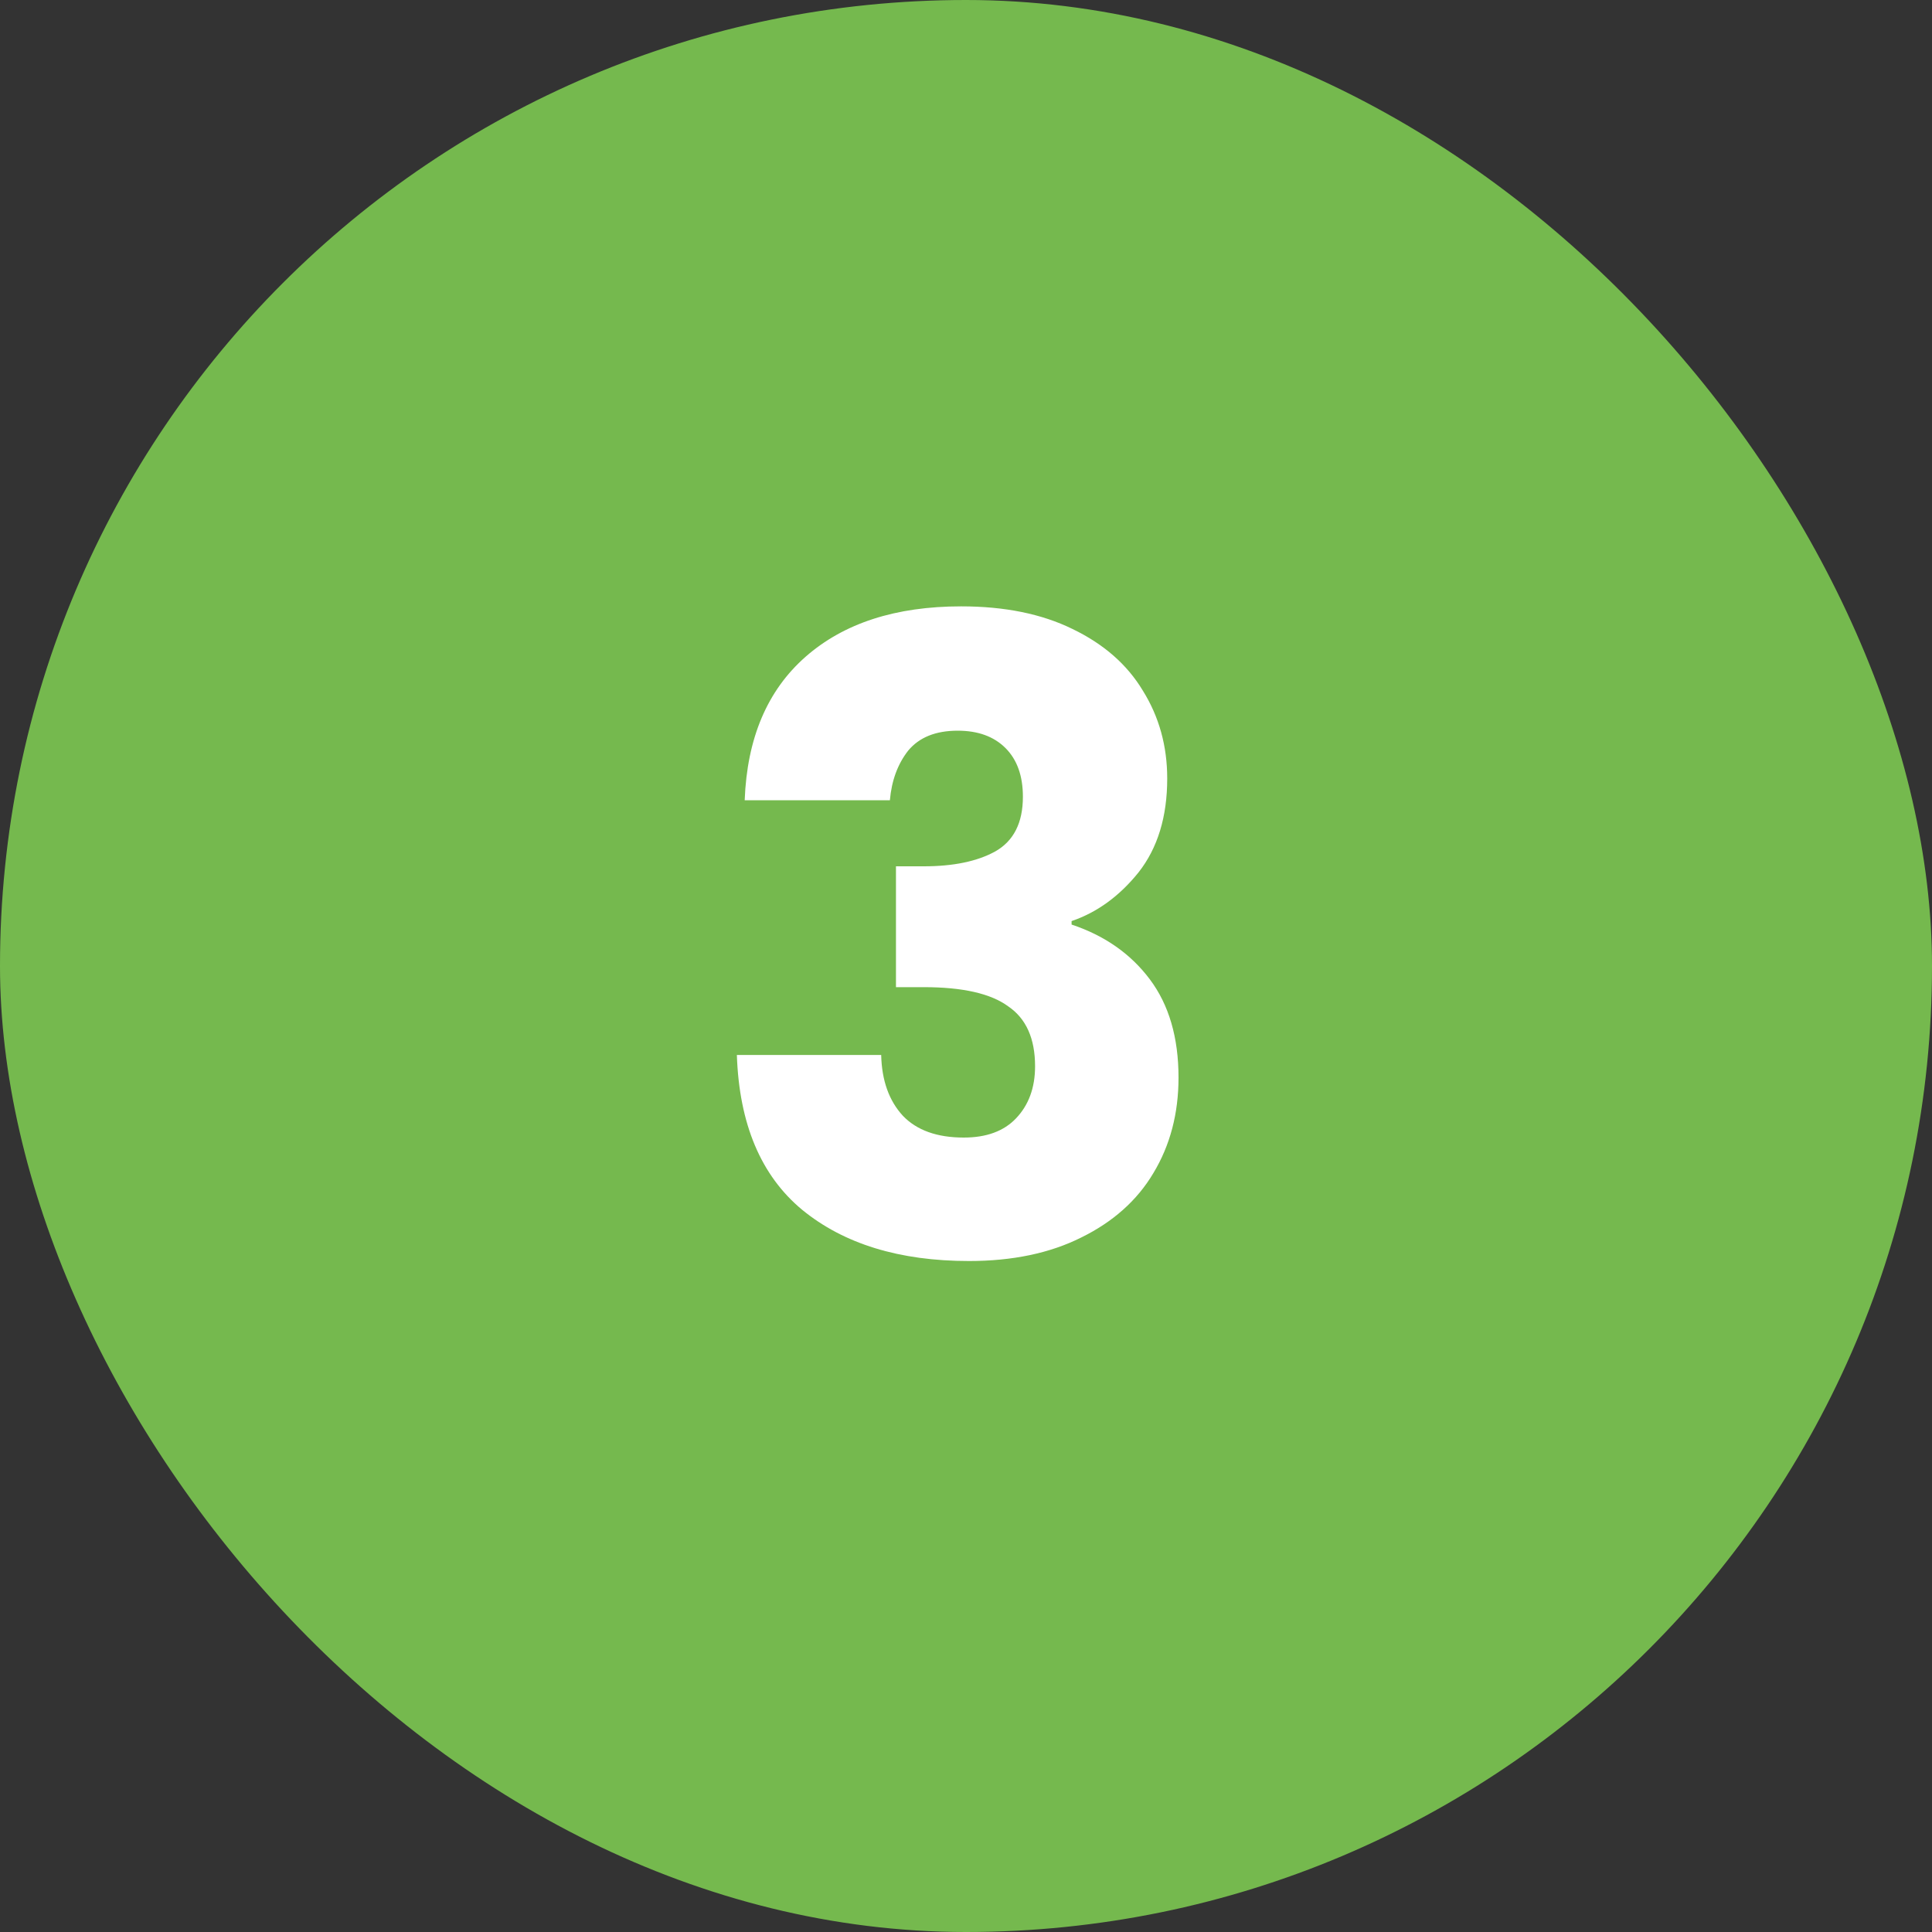
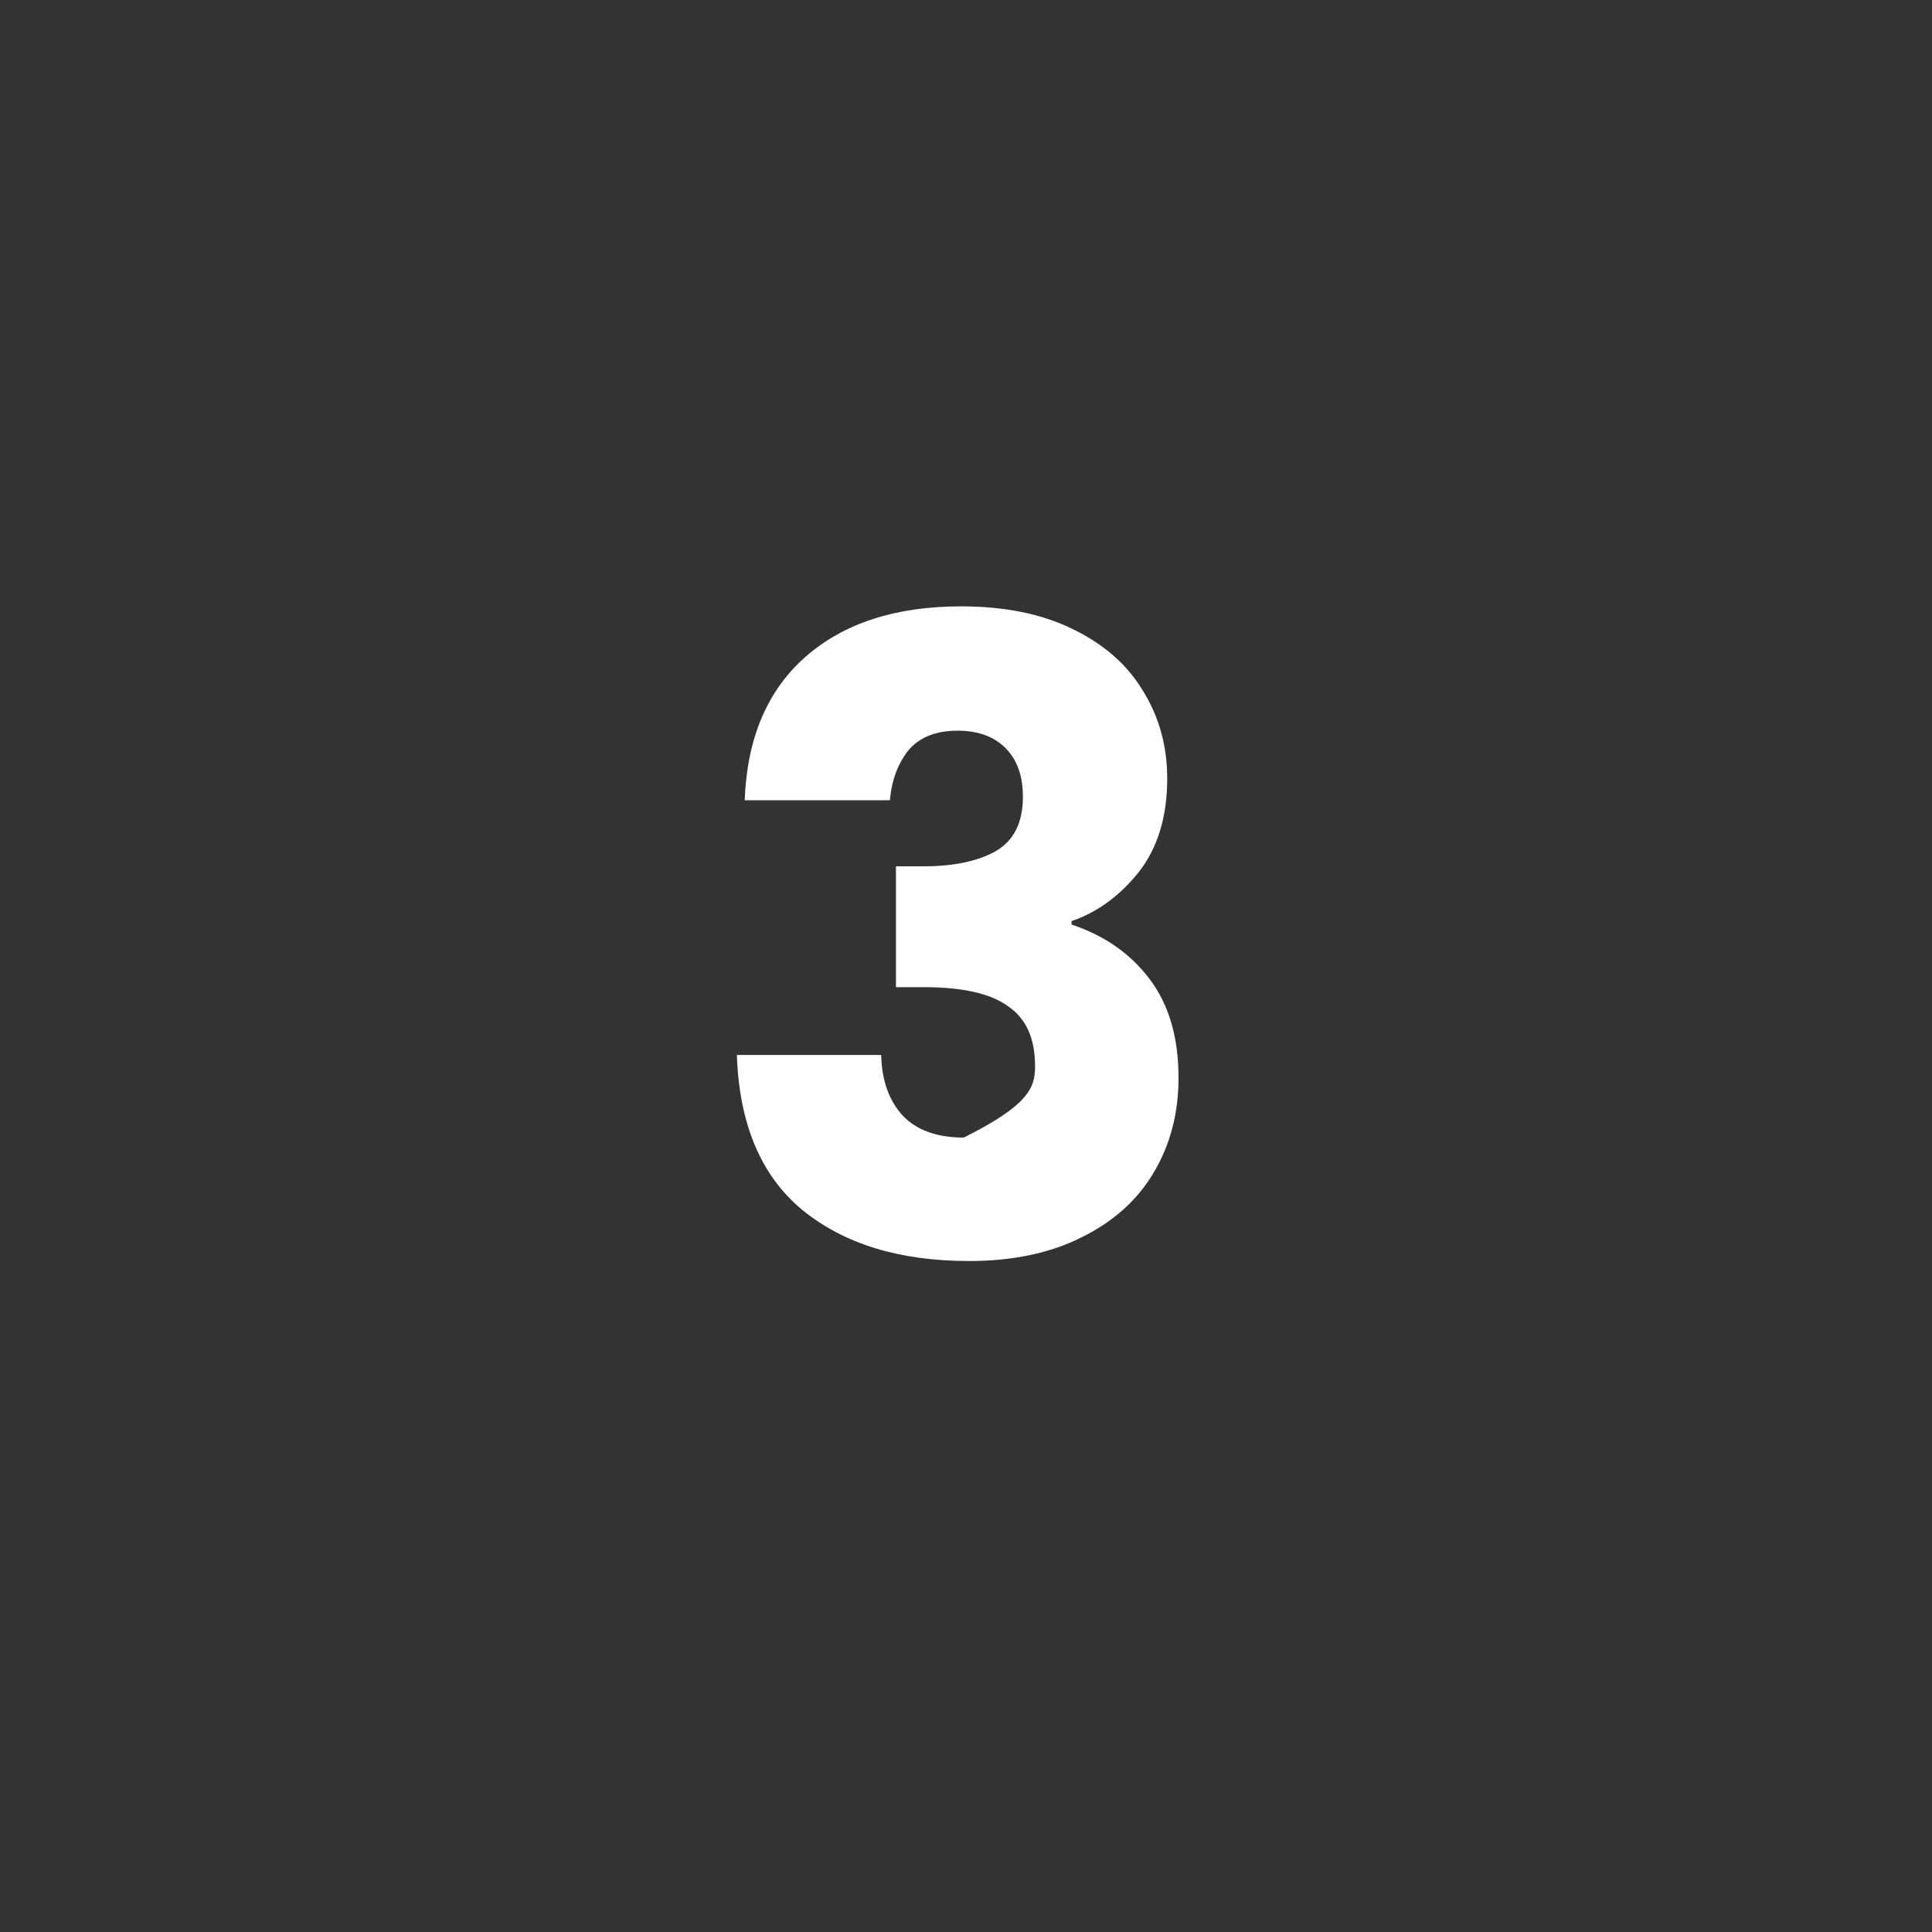
<svg xmlns="http://www.w3.org/2000/svg" width="40" height="40" viewBox="0 0 40 40" fill="none">
  <rect x="0" y="0" width="40" height="40" fill="#333333" stroke="none" />
-   <rect width="40" height="40" rx="20" fill="#75B94E" />
-   <path d="M15.418 16.568C15.466 15.284 15.886 14.294 16.678 13.598C17.47 12.902 18.544 12.554 19.9 12.554C20.8 12.554 21.568 12.71 22.204 13.022C22.852 13.334 23.338 13.76 23.662 14.3C23.998 14.84 24.166 15.446 24.166 16.118C24.166 16.91 23.968 17.558 23.572 18.062C23.176 18.554 22.714 18.89 22.186 19.07V19.142C22.87 19.37 23.41 19.748 23.806 20.276C24.202 20.804 24.4 21.482 24.4 22.31C24.4 23.054 24.226 23.714 23.878 24.29C23.542 24.854 23.044 25.298 22.384 25.622C21.736 25.946 20.962 26.108 20.062 26.108C18.622 26.108 17.47 25.754 16.606 25.046C15.754 24.338 15.304 23.27 15.256 21.842H18.244C18.256 22.37 18.406 22.79 18.694 23.102C18.982 23.402 19.402 23.552 19.954 23.552C20.422 23.552 20.782 23.42 21.034 23.156C21.298 22.88 21.43 22.52 21.43 22.076C21.43 21.5 21.244 21.086 20.872 20.834C20.512 20.57 19.93 20.438 19.126 20.438H18.55V17.936H19.126C19.738 17.936 20.23 17.834 20.602 17.63C20.986 17.414 21.178 17.036 21.178 16.496C21.178 16.064 21.058 15.728 20.818 15.488C20.578 15.248 20.248 15.128 19.828 15.128C19.372 15.128 19.03 15.266 18.802 15.542C18.586 15.818 18.46 16.16 18.424 16.568H15.418Z" fill="white" />
+   <path d="M15.418 16.568C15.466 15.284 15.886 14.294 16.678 13.598C17.47 12.902 18.544 12.554 19.9 12.554C20.8 12.554 21.568 12.71 22.204 13.022C22.852 13.334 23.338 13.76 23.662 14.3C23.998 14.84 24.166 15.446 24.166 16.118C24.166 16.91 23.968 17.558 23.572 18.062C23.176 18.554 22.714 18.89 22.186 19.07V19.142C22.87 19.37 23.41 19.748 23.806 20.276C24.202 20.804 24.4 21.482 24.4 22.31C24.4 23.054 24.226 23.714 23.878 24.29C23.542 24.854 23.044 25.298 22.384 25.622C21.736 25.946 20.962 26.108 20.062 26.108C18.622 26.108 17.47 25.754 16.606 25.046C15.754 24.338 15.304 23.27 15.256 21.842H18.244C18.256 22.37 18.406 22.79 18.694 23.102C18.982 23.402 19.402 23.552 19.954 23.552C21.298 22.88 21.43 22.52 21.43 22.076C21.43 21.5 21.244 21.086 20.872 20.834C20.512 20.57 19.93 20.438 19.126 20.438H18.55V17.936H19.126C19.738 17.936 20.23 17.834 20.602 17.63C20.986 17.414 21.178 17.036 21.178 16.496C21.178 16.064 21.058 15.728 20.818 15.488C20.578 15.248 20.248 15.128 19.828 15.128C19.372 15.128 19.03 15.266 18.802 15.542C18.586 15.818 18.46 16.16 18.424 16.568H15.418Z" fill="white" />
</svg>